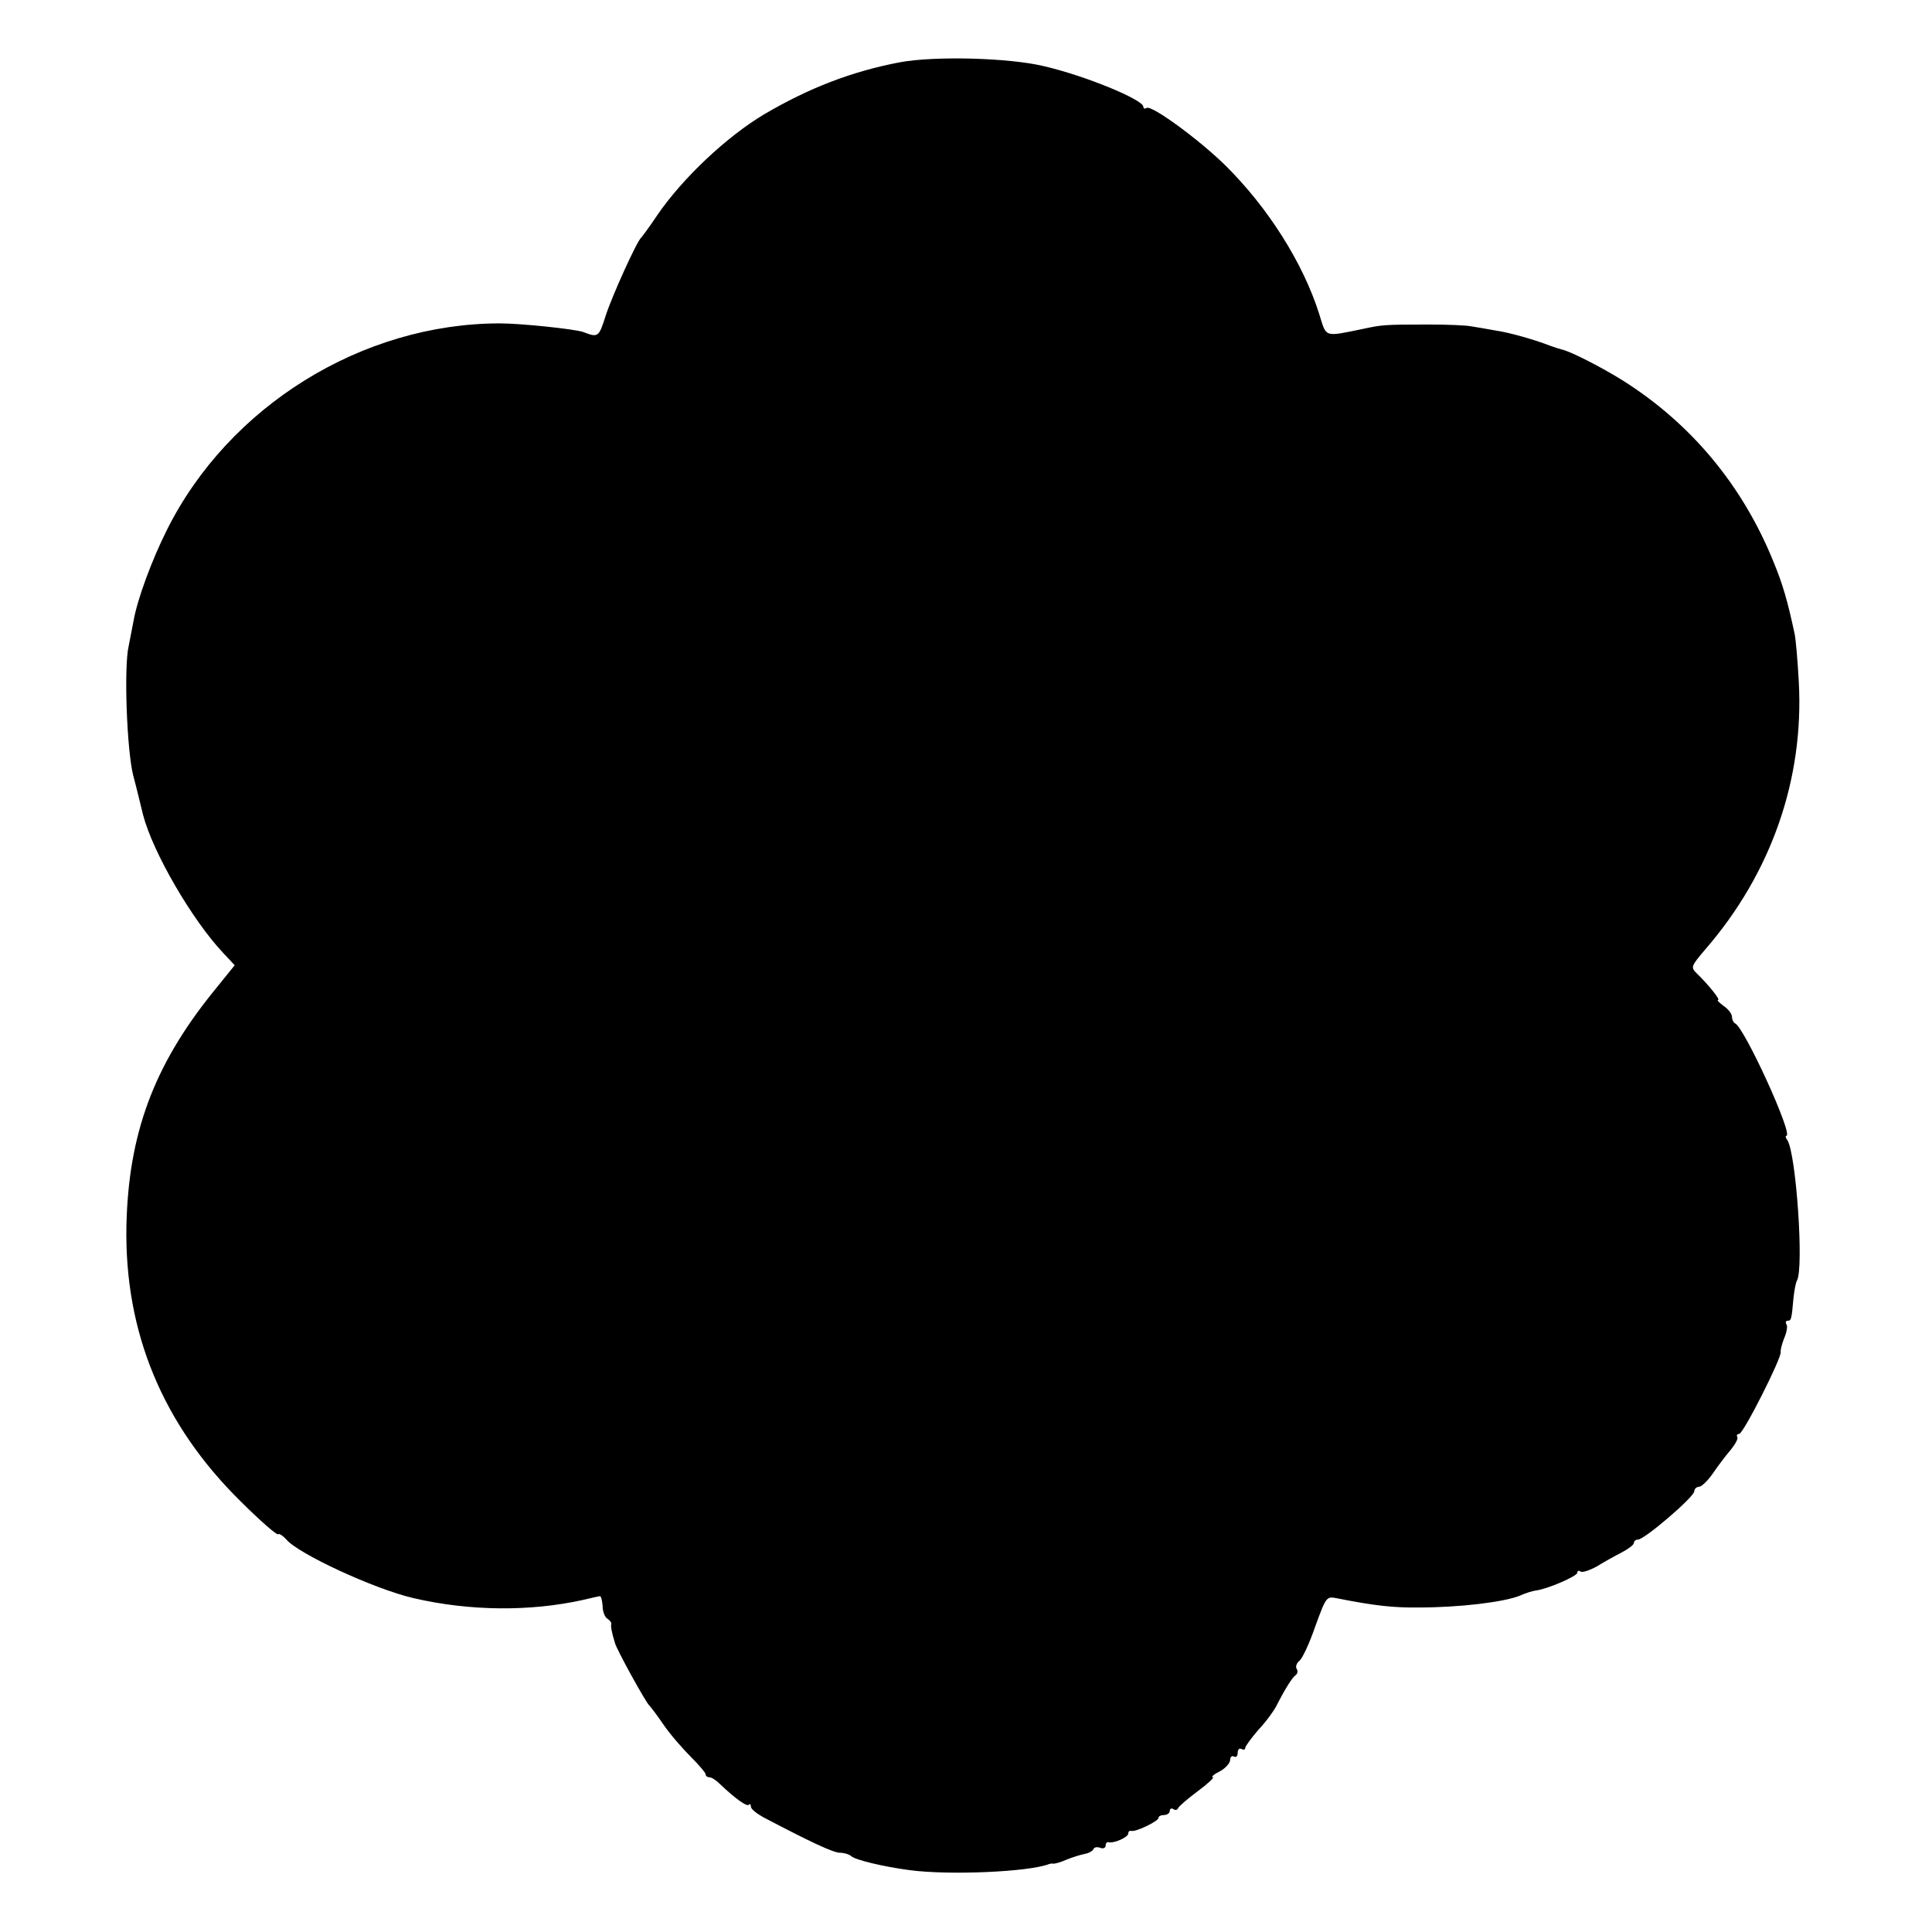
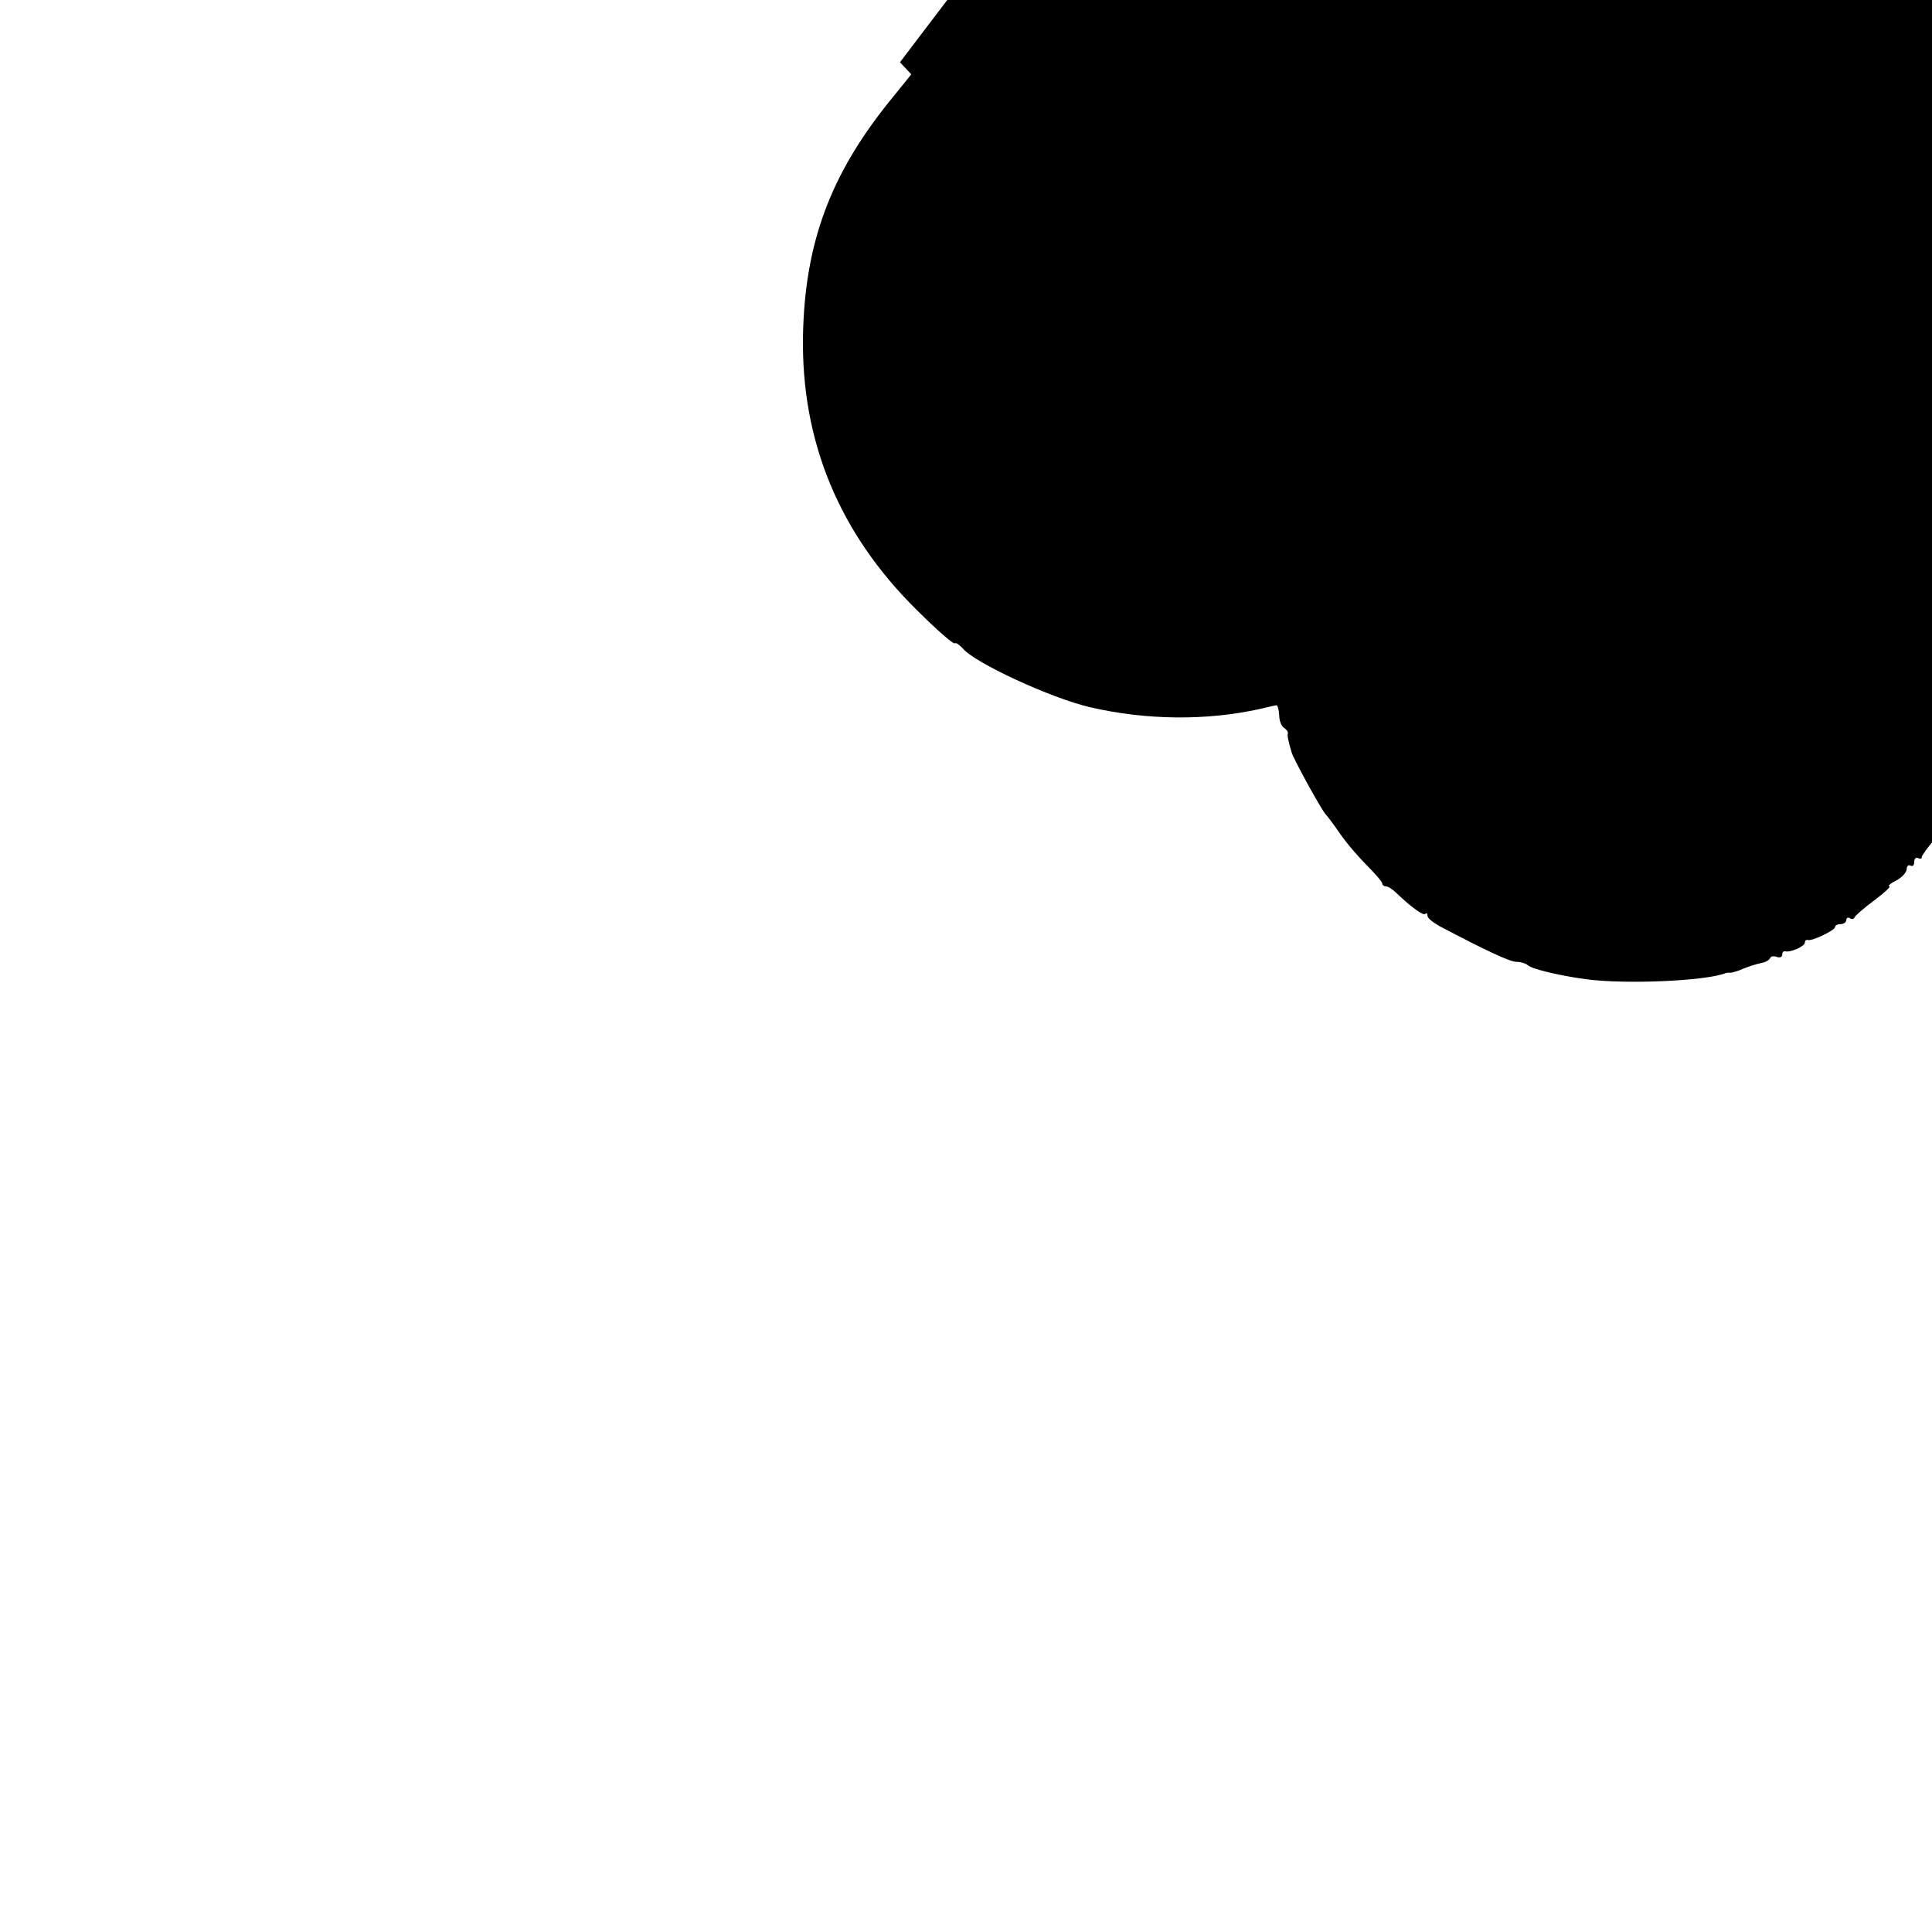
<svg xmlns="http://www.w3.org/2000/svg" version="1.0" width="512pt" height="512pt" viewBox="0 0 512 512" preserveAspectRatio="xMidYMid meet">
  <g transform="translate(0,512) scale(0.1,-0.1)" fill="#000000" stroke="none">
-     <path d="M2385 4955 c-127 -24 -241 -68 -360 -138 -99 -59 -216 -169 -283 -267 -20 -30 -40 -57 -43 -60 -11 -9 -77 -154 -94 -207 -18 -57 -20 -58 -59 -43 -22 8 -166 23 -221 23 -365 0 -719 -219 -883 -548 -40 -80 -78 -183 -88 -240 -3 -16 -9 -47 -13 -67 -13 -55 -5 -275 12 -343 9 -33 20 -80 26 -104 26 -100 130 -279 213 -367 l30 -32 -59 -73 c-156 -194 -223 -375 -228 -619 -5 -281 96 -525 302 -728 52 -52 97 -91 100 -88 3 3 13 -4 22 -14 32 -38 233 -131 336 -155 150 -35 310 -36 450 -5 22 5 42 10 45 10 3 0 6 -12 7 -26 0 -15 6 -30 13 -34 6 -4 11 -10 10 -14 -2 -5 1 -22 10 -51 4 -16 82 -158 91 -165 3 -3 20 -25 37 -50 17 -25 50 -63 72 -85 22 -22 40 -43 40 -47 0 -5 5 -8 10 -8 6 0 18 -8 28 -18 41 -39 71 -60 76 -55 3 4 6 1 6 -5 0 -6 15 -18 33 -28 122 -64 185 -94 203 -94 11 0 24 -4 30 -9 10 -10 86 -28 154 -37 104 -14 316 -5 370 16 3 1 8 2 12 1 4 0 20 4 35 11 15 6 37 13 48 15 11 2 21 8 23 13 2 5 10 6 18 3 8 -3 14 0 14 6 0 6 3 10 8 9 13 -4 52 13 52 23 0 5 3 8 8 7 11 -4 72 26 72 34 0 5 7 8 15 8 8 0 15 5 15 11 0 5 4 8 9 5 5 -4 11 -3 13 2 1 4 25 25 52 45 27 20 45 37 40 37 -5 1 3 8 19 16 15 8 27 22 27 30 0 8 5 12 10 9 6 -3 10 1 10 10 0 9 5 13 10 10 6 -3 10 -2 10 3 0 4 16 26 35 48 20 21 41 50 48 64 24 47 42 75 51 81 5 4 6 11 2 17 -3 5 0 15 8 21 8 7 27 48 42 92 29 79 29 79 59 73 96 -19 148 -25 215 -24 107 0 224 14 267 31 15 7 35 13 43 14 29 3 110 38 110 47 0 5 4 7 9 3 5 -3 25 4 43 14 18 11 48 28 66 37 17 9 32 20 32 25 0 5 5 9 11 9 17 0 149 113 149 128 0 6 6 12 13 12 6 0 23 16 36 35 13 19 34 47 47 62 12 15 21 30 18 35 -3 4 0 8 5 8 11 0 113 202 110 217 -1 4 3 21 9 36 7 16 10 33 6 38 -3 5 -1 9 4 9 9 0 10 4 15 61 2 19 6 40 9 45 19 32 -2 335 -25 372 -5 6 -6 12 -3 12 20 0 -112 289 -136 298 -4 2 -8 10 -8 17 0 8 -10 21 -22 29 -12 9 -19 16 -15 16 7 0 -25 40 -56 70 -17 17 -16 19 23 65 174 201 261 450 247 708 -3 56 -8 113 -11 127 -19 89 -32 133 -56 191 -82 203 -219 367 -400 481 -56 35 -140 78 -162 82 -7 2 -20 6 -28 9 -43 17 -111 36 -146 41 -22 4 -51 9 -64 11 -14 3 -65 5 -115 5 -117 0 -123 -1 -170 -11 -108 -22 -99 -25 -119 39 -43 136 -136 282 -248 393 -70 69 -196 161 -209 153 -5 -3 -9 -2 -9 3 0 19 -156 83 -265 108 -93 22 -288 27 -380 10z" />
+     <path d="M2385 4955 l30 -32 -59 -73 c-156 -194 -223 -375 -228 -619 -5 -281 96 -525 302 -728 52 -52 97 -91 100 -88 3 3 13 -4 22 -14 32 -38 233 -131 336 -155 150 -35 310 -36 450 -5 22 5 42 10 45 10 3 0 6 -12 7 -26 0 -15 6 -30 13 -34 6 -4 11 -10 10 -14 -2 -5 1 -22 10 -51 4 -16 82 -158 91 -165 3 -3 20 -25 37 -50 17 -25 50 -63 72 -85 22 -22 40 -43 40 -47 0 -5 5 -8 10 -8 6 0 18 -8 28 -18 41 -39 71 -60 76 -55 3 4 6 1 6 -5 0 -6 15 -18 33 -28 122 -64 185 -94 203 -94 11 0 24 -4 30 -9 10 -10 86 -28 154 -37 104 -14 316 -5 370 16 3 1 8 2 12 1 4 0 20 4 35 11 15 6 37 13 48 15 11 2 21 8 23 13 2 5 10 6 18 3 8 -3 14 0 14 6 0 6 3 10 8 9 13 -4 52 13 52 23 0 5 3 8 8 7 11 -4 72 26 72 34 0 5 7 8 15 8 8 0 15 5 15 11 0 5 4 8 9 5 5 -4 11 -3 13 2 1 4 25 25 52 45 27 20 45 37 40 37 -5 1 3 8 19 16 15 8 27 22 27 30 0 8 5 12 10 9 6 -3 10 1 10 10 0 9 5 13 10 10 6 -3 10 -2 10 3 0 4 16 26 35 48 20 21 41 50 48 64 24 47 42 75 51 81 5 4 6 11 2 17 -3 5 0 15 8 21 8 7 27 48 42 92 29 79 29 79 59 73 96 -19 148 -25 215 -24 107 0 224 14 267 31 15 7 35 13 43 14 29 3 110 38 110 47 0 5 4 7 9 3 5 -3 25 4 43 14 18 11 48 28 66 37 17 9 32 20 32 25 0 5 5 9 11 9 17 0 149 113 149 128 0 6 6 12 13 12 6 0 23 16 36 35 13 19 34 47 47 62 12 15 21 30 18 35 -3 4 0 8 5 8 11 0 113 202 110 217 -1 4 3 21 9 36 7 16 10 33 6 38 -3 5 -1 9 4 9 9 0 10 4 15 61 2 19 6 40 9 45 19 32 -2 335 -25 372 -5 6 -6 12 -3 12 20 0 -112 289 -136 298 -4 2 -8 10 -8 17 0 8 -10 21 -22 29 -12 9 -19 16 -15 16 7 0 -25 40 -56 70 -17 17 -16 19 23 65 174 201 261 450 247 708 -3 56 -8 113 -11 127 -19 89 -32 133 -56 191 -82 203 -219 367 -400 481 -56 35 -140 78 -162 82 -7 2 -20 6 -28 9 -43 17 -111 36 -146 41 -22 4 -51 9 -64 11 -14 3 -65 5 -115 5 -117 0 -123 -1 -170 -11 -108 -22 -99 -25 -119 39 -43 136 -136 282 -248 393 -70 69 -196 161 -209 153 -5 -3 -9 -2 -9 3 0 19 -156 83 -265 108 -93 22 -288 27 -380 10z" />
  </g>
</svg>